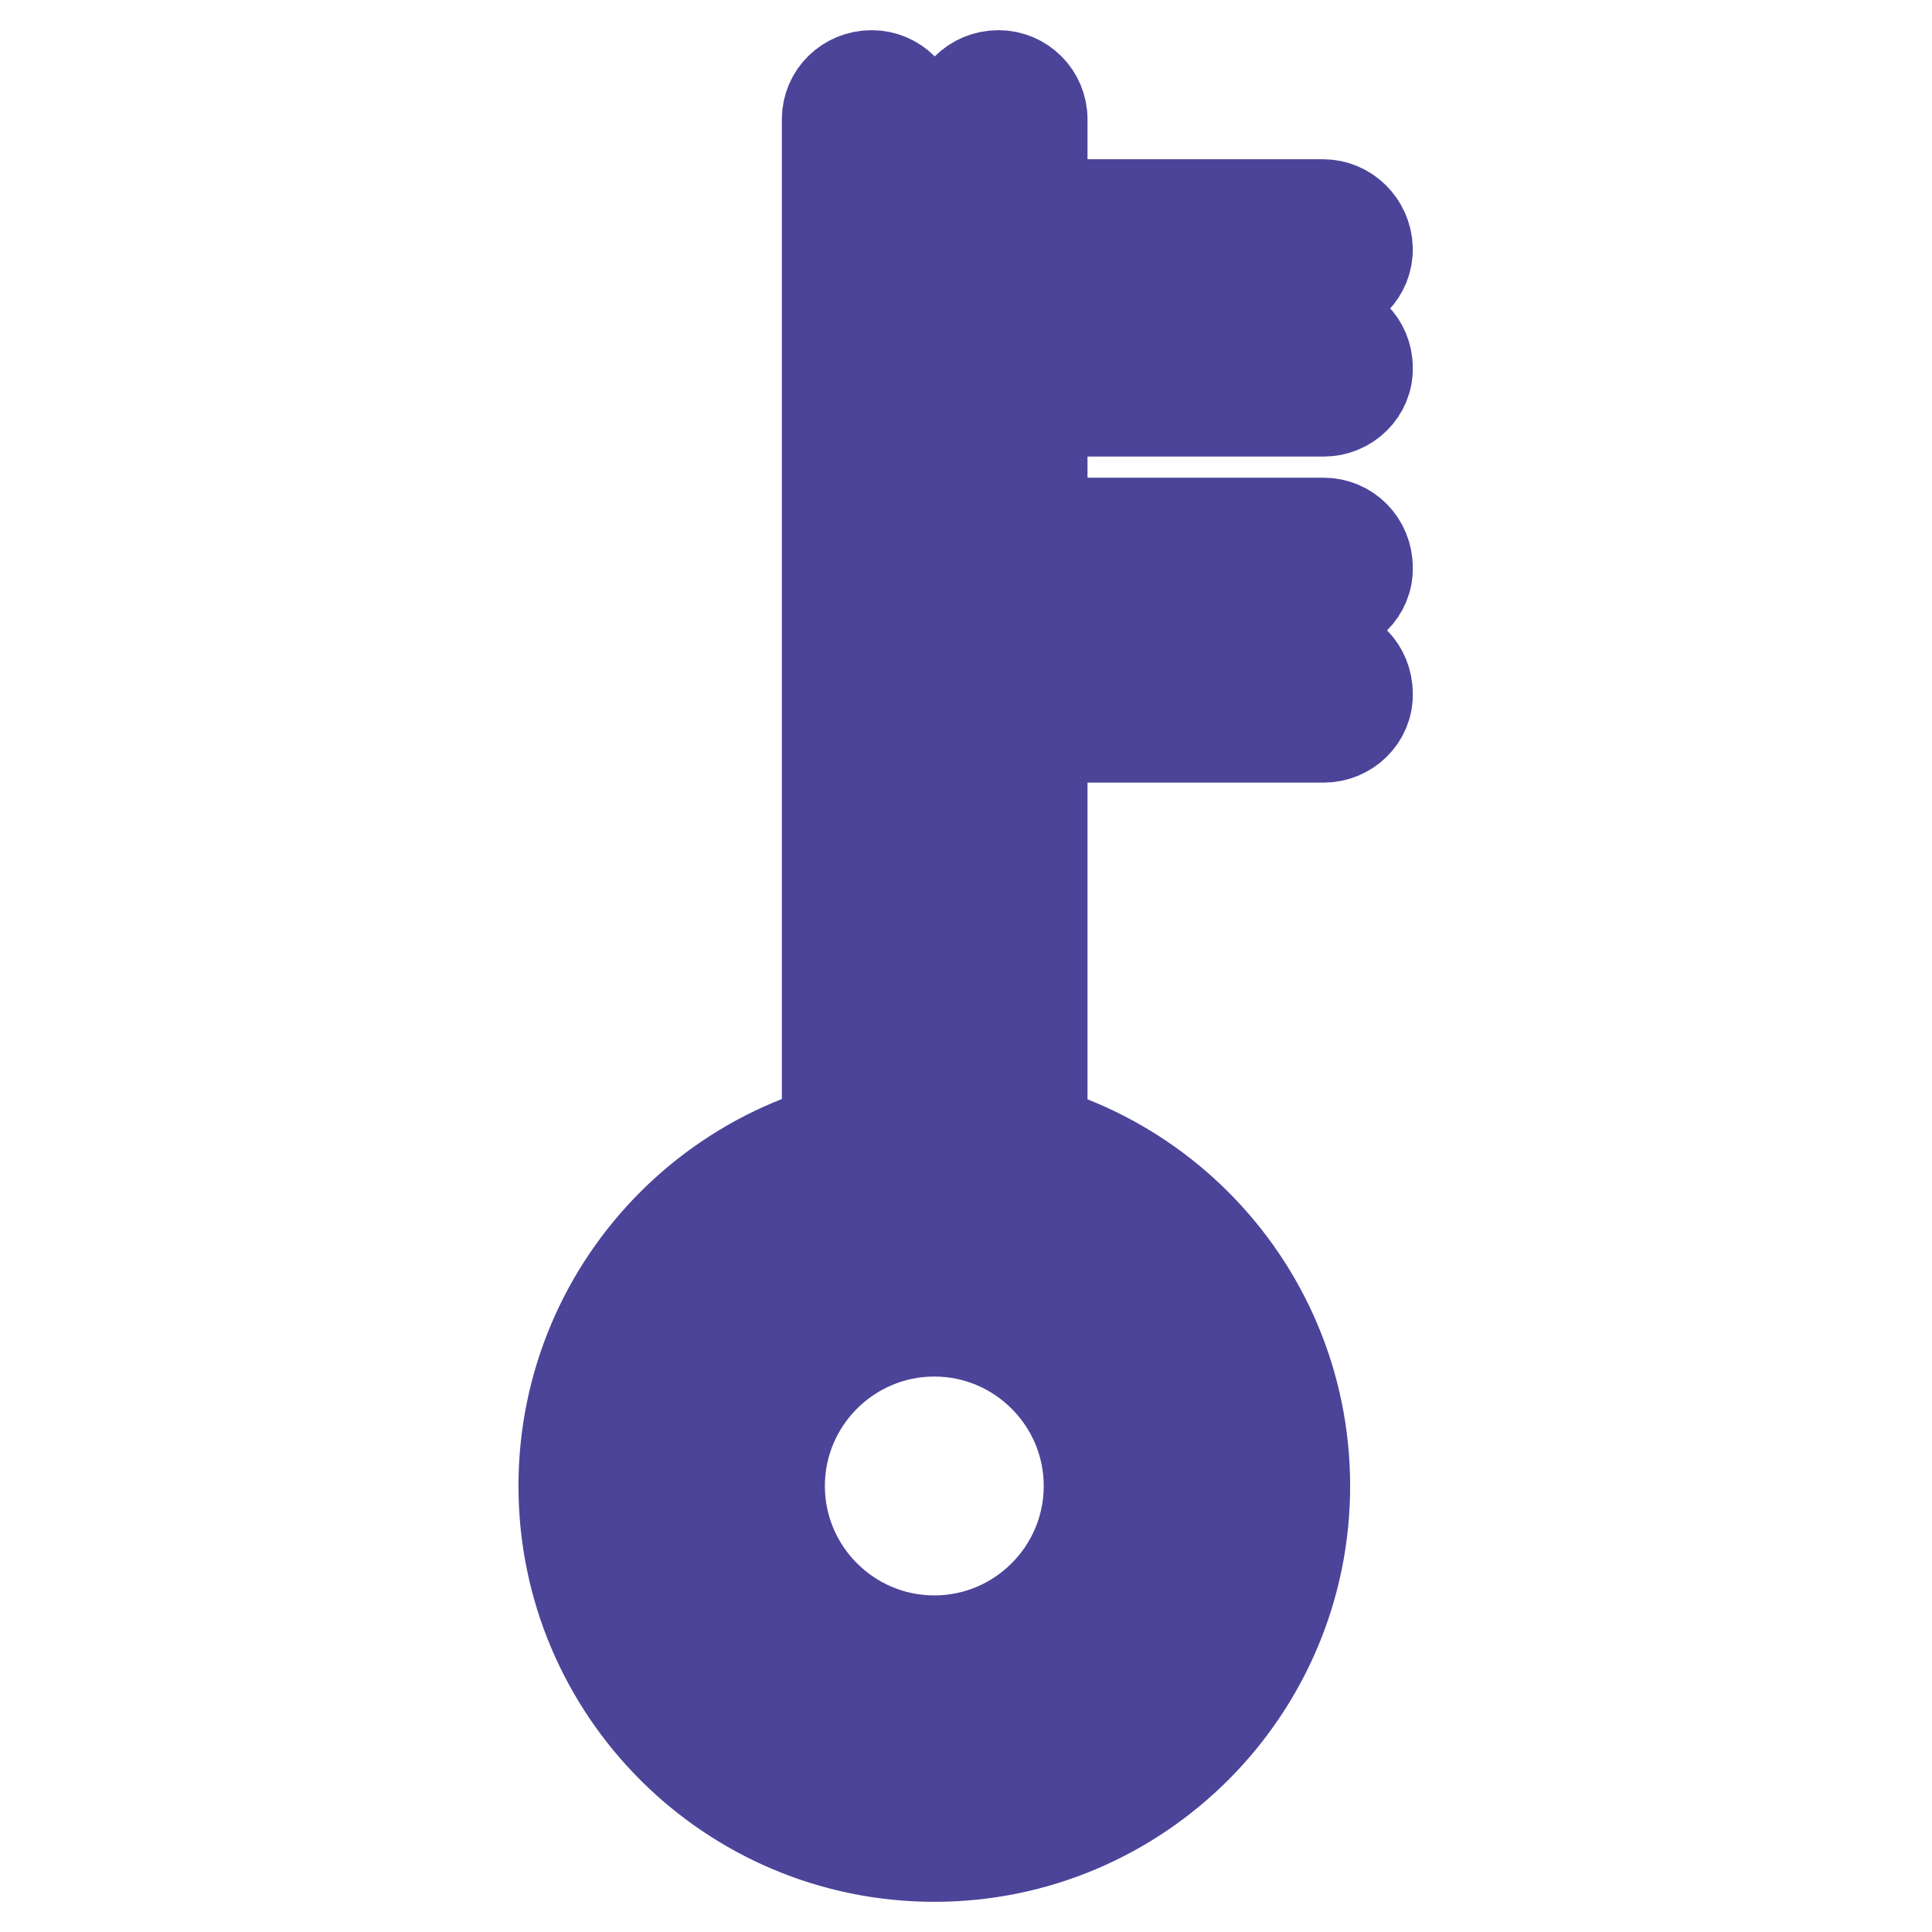
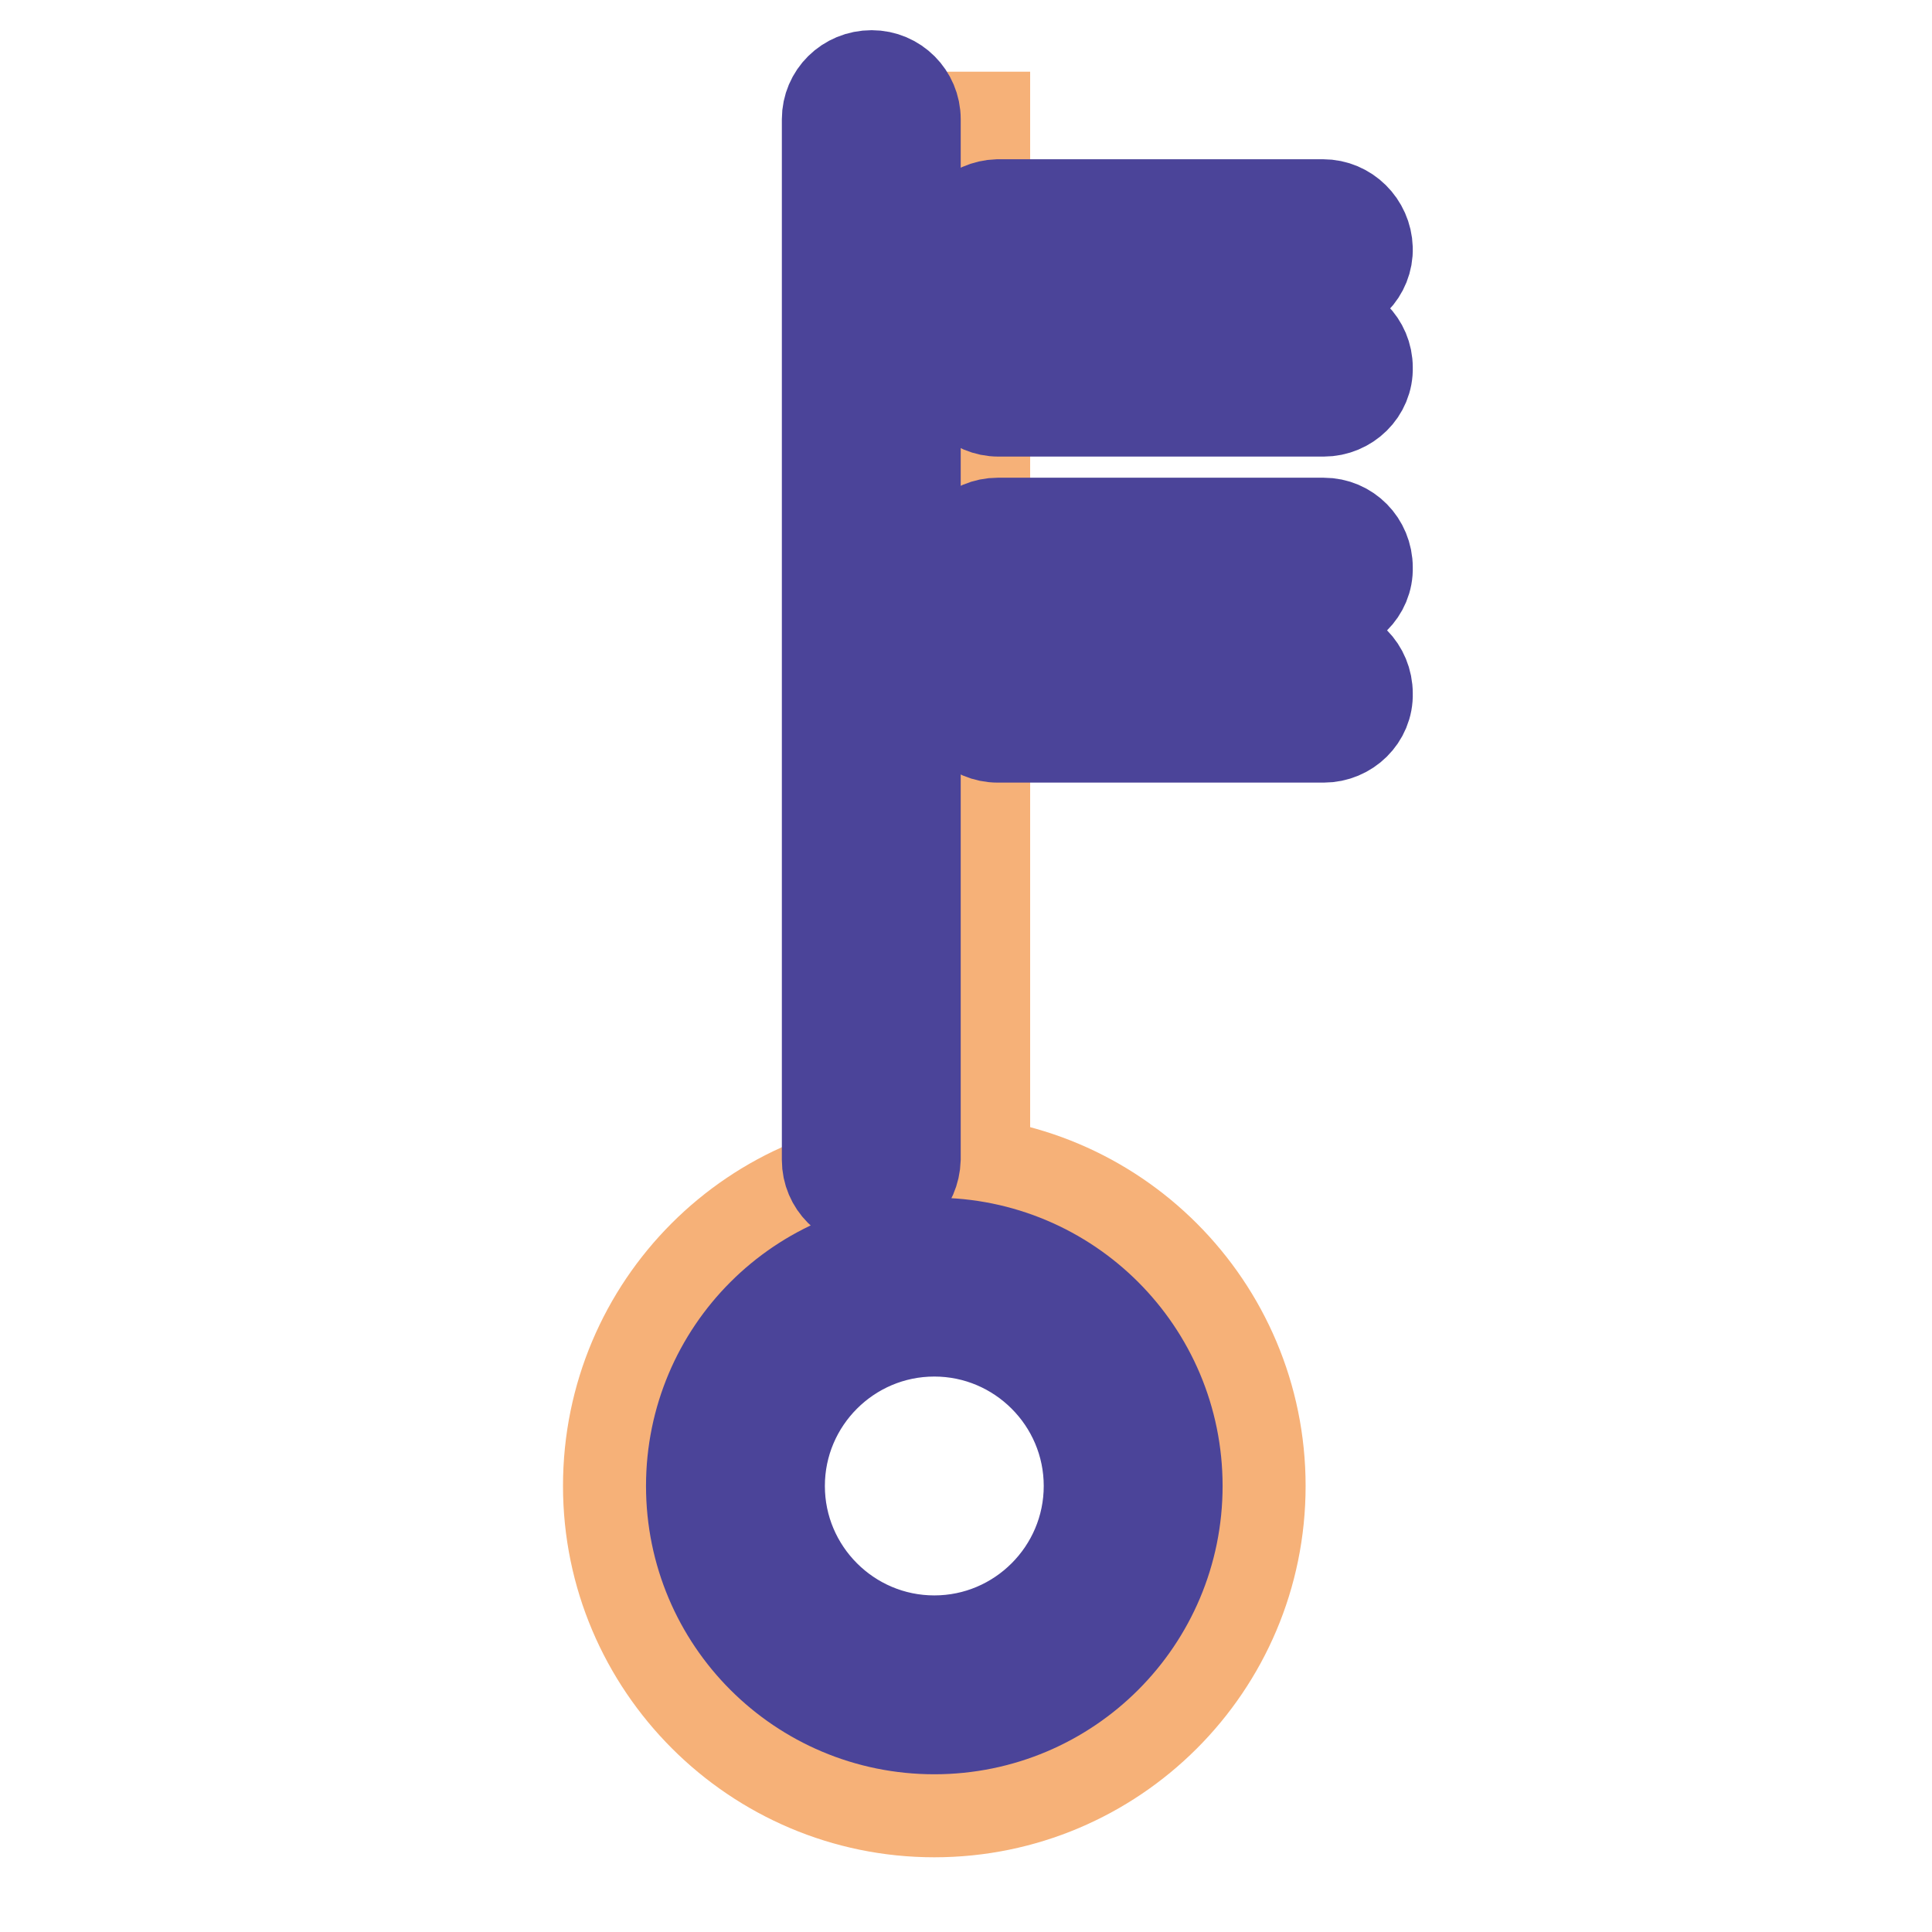
<svg xmlns="http://www.w3.org/2000/svg" version="1.1" x="0px" y="0px" viewBox="0 0 256 256" enable-background="new 0 0 256 256" xml:space="preserve">
  <g>
    <path stroke-width="12" fill-opacity="0" stroke="#f6b178" d="M118.5,15.5h12v138.2h-12V15.5z" />
-     <path stroke-width="12" fill-opacity="0" stroke="#64c4f0" d="M132.3,32.9h42.4v15.7h-42.4V32.9z" />
-     <path stroke-width="12" fill-opacity="0" stroke="#e84a8a" d="M132.2,75.1h43.2v16.7h-43.2V75.1L132.2,75.1z" />
    <path stroke-width="12" fill-opacity="0" stroke="#f6b178" d="M123.8,153.7c23.9,0,43.2,19.4,43.2,43.2c0,23.9-19.4,43.2-43.2,43.2s-43.2-19.4-43.2-43.2 C80.6,173,99.9,153.7,123.8,153.7L123.8,153.7z M150.2,196.9c0-14.6-11.8-26.4-26.4-26.4c-14.6,0-26.4,11.8-26.4,26.4 c0,14.6,11.8,26.4,26.4,26.4C138.4,223.3,150.2,211.5,150.2,196.9z" />
-     <path stroke-width="12" fill-opacity="0" stroke="#4b4499" d="M123.8,246c-27.1,0-49.1-22-49.1-49.1c0-27.1,22-49.1,49.1-49.1c27.1,0,49.1,22,49.1,49.1 C172.9,224,150.9,246,123.8,246L123.8,246z M123.8,159.5c-20.6,0-37.4,16.8-37.4,37.4c0,20.6,16.8,37.4,37.4,37.4 c20.6,0,37.4-16.8,37.4-37.4C161.2,176.3,144.4,159.5,123.8,159.5z" />
-     <path stroke-width="12" fill-opacity="0" stroke="#4b4499" d="M132.2,159c-3.2,0-5.8-2.6-5.8-5.8V15.8c0-3.2,2.6-5.8,5.9-5.8c3.2,0,5.8,2.6,5.8,5.8v137.3 C138,156.4,135.4,159,132.2,159z" />
    <path stroke-width="12" fill-opacity="0" stroke="#4b4499" d="M175.4,81h-43.2c-3.2,0-5.8-2.6-5.8-5.9c0-3.2,2.6-5.8,5.8-5.8h43.2c3.2,0,5.8,2.6,5.8,5.9 C181.3,78.4,178.6,81,175.4,81L175.4,81z M175.4,38.8h-43.1c-3.2,0-5.8-2.6-5.9-5.8s2.6-5.8,5.8-5.9h43.1c3.2,0,5.8,2.6,5.9,5.8 S178.7,38.8,175.4,38.8L175.4,38.8L175.4,38.8z M123.8,229.1c-17.8,0-32.2-14.4-32.2-32.2s14.4-32.2,32.2-32.2 c17.8,0,32.2,14.4,32.2,32.2C156,214.7,141.6,229.1,123.8,229.1z M123.8,176.4c-11.3,0-20.5,9.2-20.5,20.5 c0,11.3,9.2,20.5,20.5,20.5c11.3,0,20.5-9.2,20.5-20.5C144.3,185.6,135.1,176.4,123.8,176.4z M115.4,159.5c-3.2,0-5.8-2.6-5.8-5.8 V15.8c0-3.2,2.6-5.8,5.9-5.8c3.2,0,5.8,2.6,5.8,5.8v137.8C121.2,156.9,118.6,159.5,115.4,159.5z M175.4,54.5h-43.1 c-3.2,0-5.8-2.6-5.8-5.8c0-3.2,2.6-5.8,5.8-5.8h43.1c3.2,0,5.8,2.6,5.8,5.8C181.3,51.9,178.6,54.5,175.4,54.5L175.4,54.5 L175.4,54.5z M175.4,97.7h-43.2c-3.2,0-5.8-2.6-5.8-5.9c0-3.2,2.6-5.8,5.8-5.8h43.2c3.2,0,5.8,2.6,5.8,5.9 C181.3,95.1,178.6,97.7,175.4,97.7L175.4,97.7z" />
  </g>
</svg>